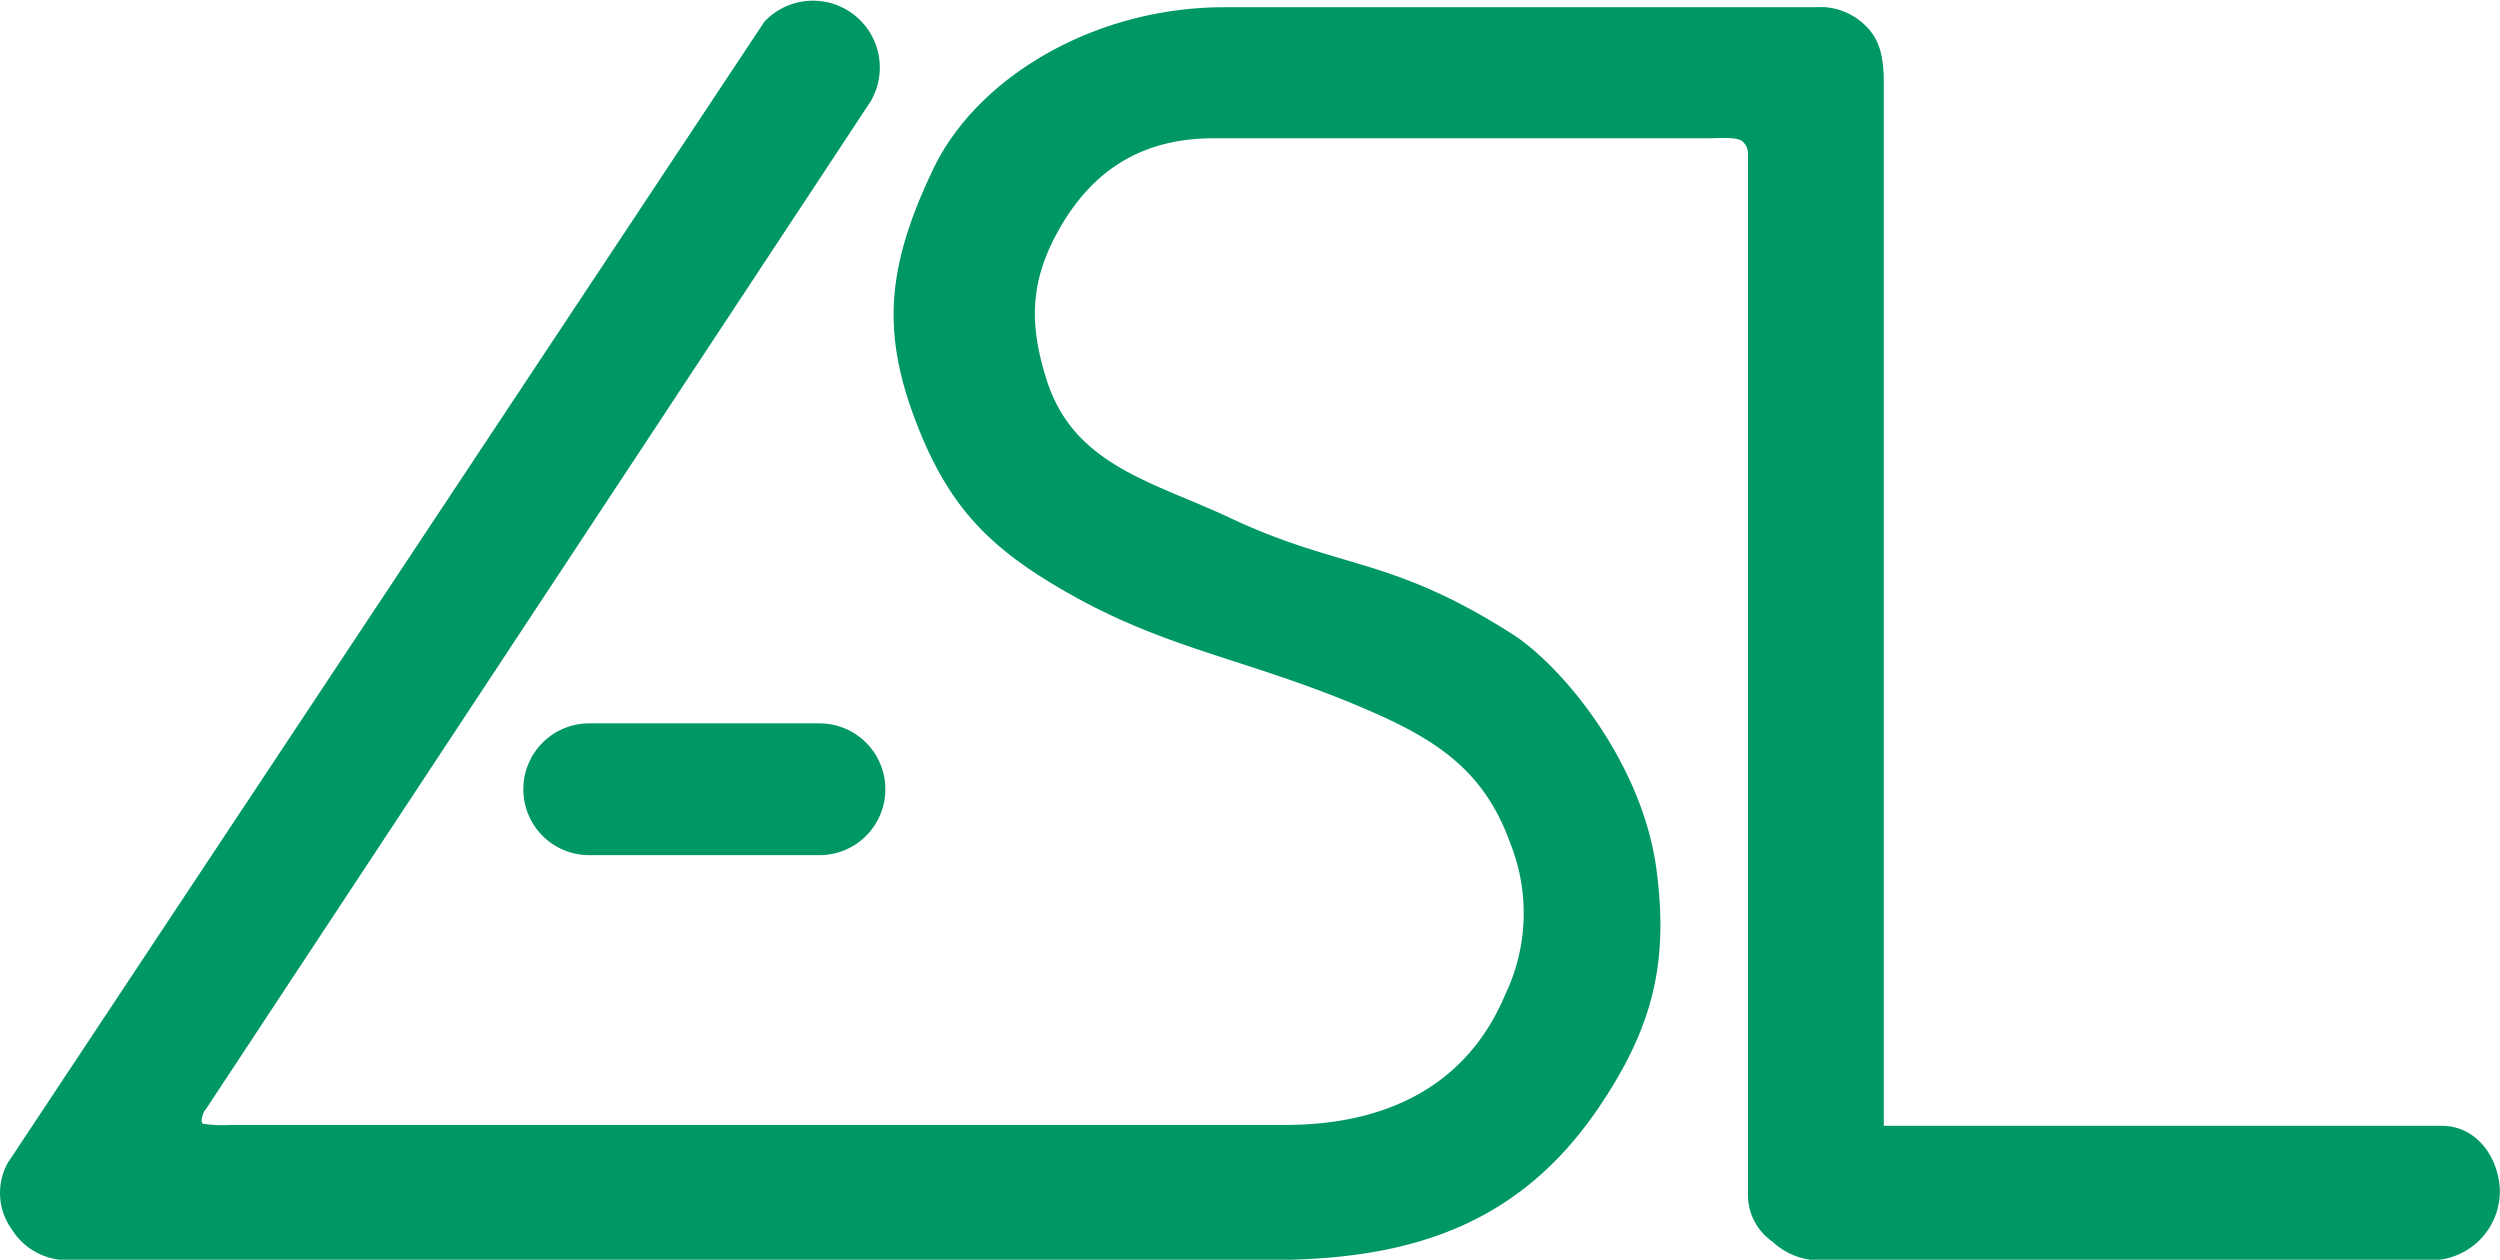
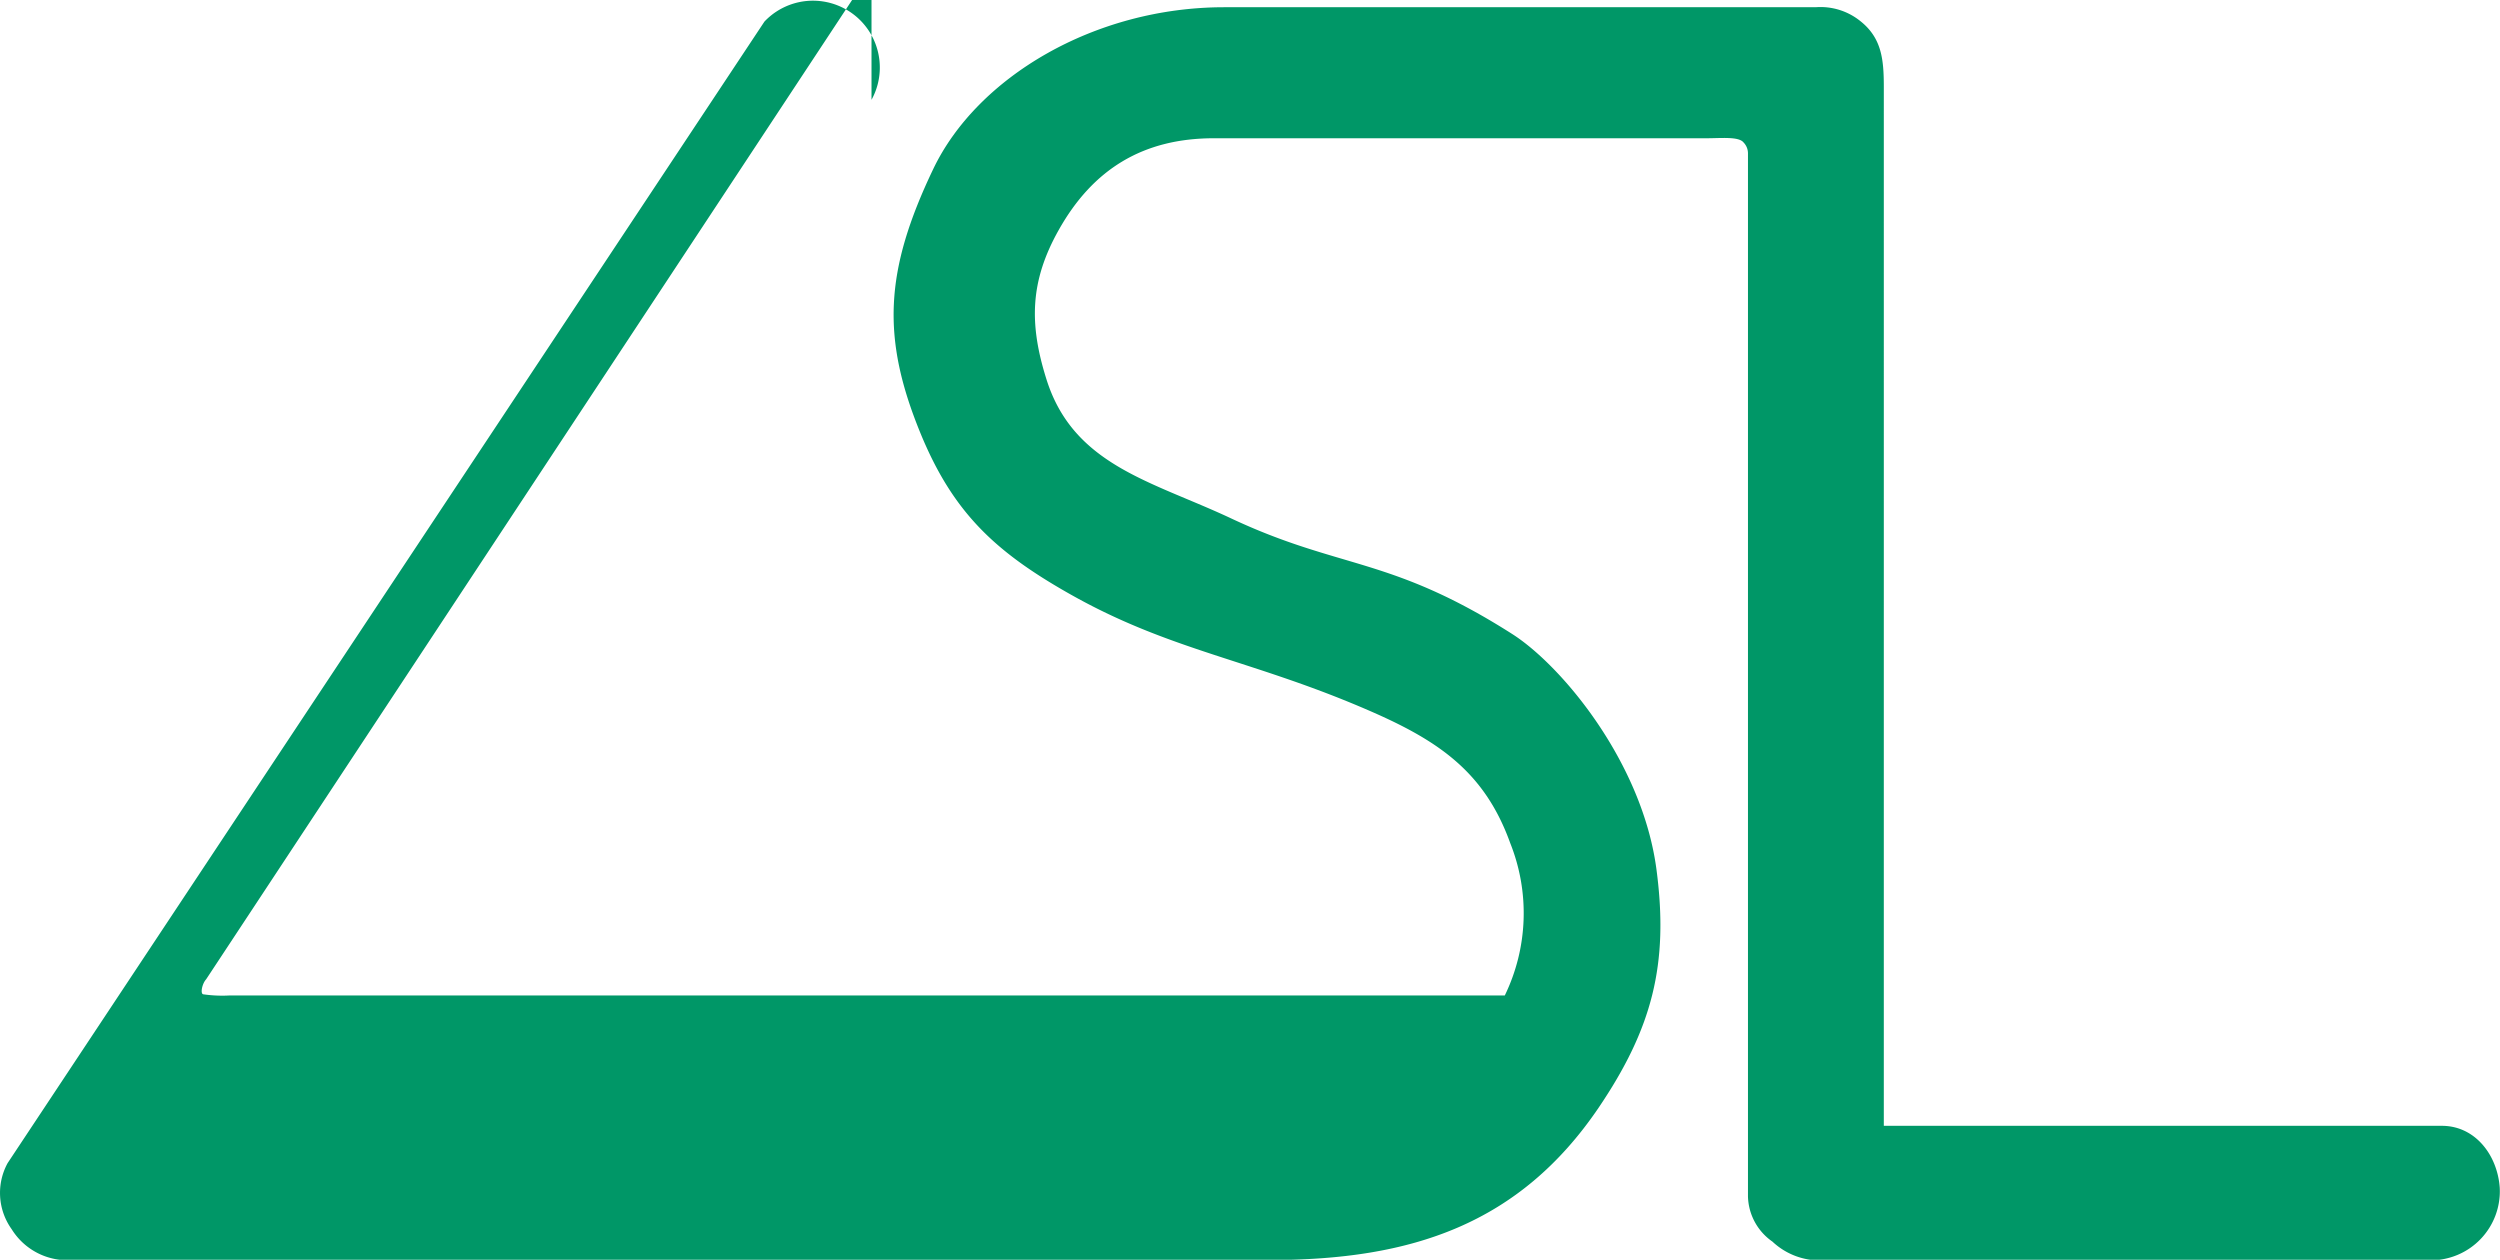
<svg xmlns="http://www.w3.org/2000/svg" viewBox="0 0 197.1 99.32" data-name="Ebene 1" id="Ebene_1">
  <defs>
    <style>.cls-1{fill:#009767;}</style>
  </defs>
-   <path transform="translate(-54.55 -70.91)" d="M123.26,78.78a5.27,5.27,0,0,0-8.44-6.17l-59.67,90a4.91,4.91,0,0,0,.32,5.21,5.17,5.17,0,0,0,4.79,2.43h94.41c11.14,0,19.66-2.8,25.91-12,4.22-6.24,5.55-11.3,4.57-18.76-1.1-8.43-7.43-16.07-11.37-18.59-9.65-6.15-13.53-5.06-22.19-9.13-6.22-2.92-12.37-4.16-14.52-10.9-1.4-4.41-1.32-7.78.94-11.81,2.71-4.84,6.69-7.25,12.24-7.25H189.1c1.14,0,2.53-.15,2.91.33a1.23,1.23,0,0,1,.35.85v82.24a4.47,4.47,0,0,0,1.93,3.57,5.46,5.46,0,0,0,4.1,1.47h47.78a5.44,5.44,0,0,0,5.46-5.71c-.18-2.6-1.95-4.89-4.56-4.89h-44V77.78c0-2.14-.15-3.85-1.83-5.19a5,5,0,0,0-3.54-1.11H151.07c-10.24,0-19.49,5.53-22.94,12.75-3.86,8.07-4.09,13.33-1,20.86,2.55,6.2,5.85,9.3,11.69,12.61,8,4.55,14.46,5.21,23.8,9.29,5.41,2.36,9,4.83,11,10.4a14.88,14.88,0,0,1-.43,12c-3.05,7.22-9.47,10.21-17.31,10.21H72.69a10.48,10.48,0,0,1-2.12-.09c-.24-.05-.09-.83.23-1.18l52.46-79.53Z" class="cls-1" />
-   <path transform="translate(-54.55 -70.91)" d="M101,127.94h18.16a5.19,5.19,0,0,1,5.19,5.2h0a5.19,5.19,0,0,1-5.19,5.19H101a5.19,5.19,0,0,1-5.19-5.19h0a5.19,5.19,0,0,1,5.19-5.2Z" class="cls-1" />
+   <path transform="translate(-54.55 -70.91)" d="M123.26,78.78a5.27,5.27,0,0,0-8.44-6.17l-59.67,90a4.91,4.91,0,0,0,.32,5.21,5.17,5.17,0,0,0,4.79,2.43h94.41c11.14,0,19.66-2.8,25.91-12,4.22-6.24,5.55-11.3,4.57-18.76-1.1-8.43-7.43-16.07-11.37-18.59-9.65-6.15-13.53-5.06-22.19-9.13-6.22-2.92-12.37-4.16-14.52-10.9-1.4-4.41-1.32-7.78.94-11.81,2.71-4.84,6.69-7.25,12.24-7.25H189.1c1.14,0,2.53-.15,2.91.33a1.23,1.23,0,0,1,.35.85v82.24a4.47,4.47,0,0,0,1.93,3.57,5.46,5.46,0,0,0,4.1,1.47h47.78a5.44,5.44,0,0,0,5.46-5.71c-.18-2.6-1.95-4.89-4.56-4.89h-44V77.78c0-2.14-.15-3.85-1.83-5.19a5,5,0,0,0-3.54-1.11H151.07c-10.24,0-19.49,5.53-22.94,12.75-3.86,8.07-4.09,13.33-1,20.86,2.55,6.2,5.85,9.3,11.69,12.61,8,4.55,14.46,5.21,23.8,9.29,5.41,2.36,9,4.83,11,10.4a14.88,14.88,0,0,1-.43,12H72.69a10.48,10.48,0,0,1-2.12-.09c-.24-.05-.09-.83.23-1.18l52.46-79.53Z" class="cls-1" />
</svg>